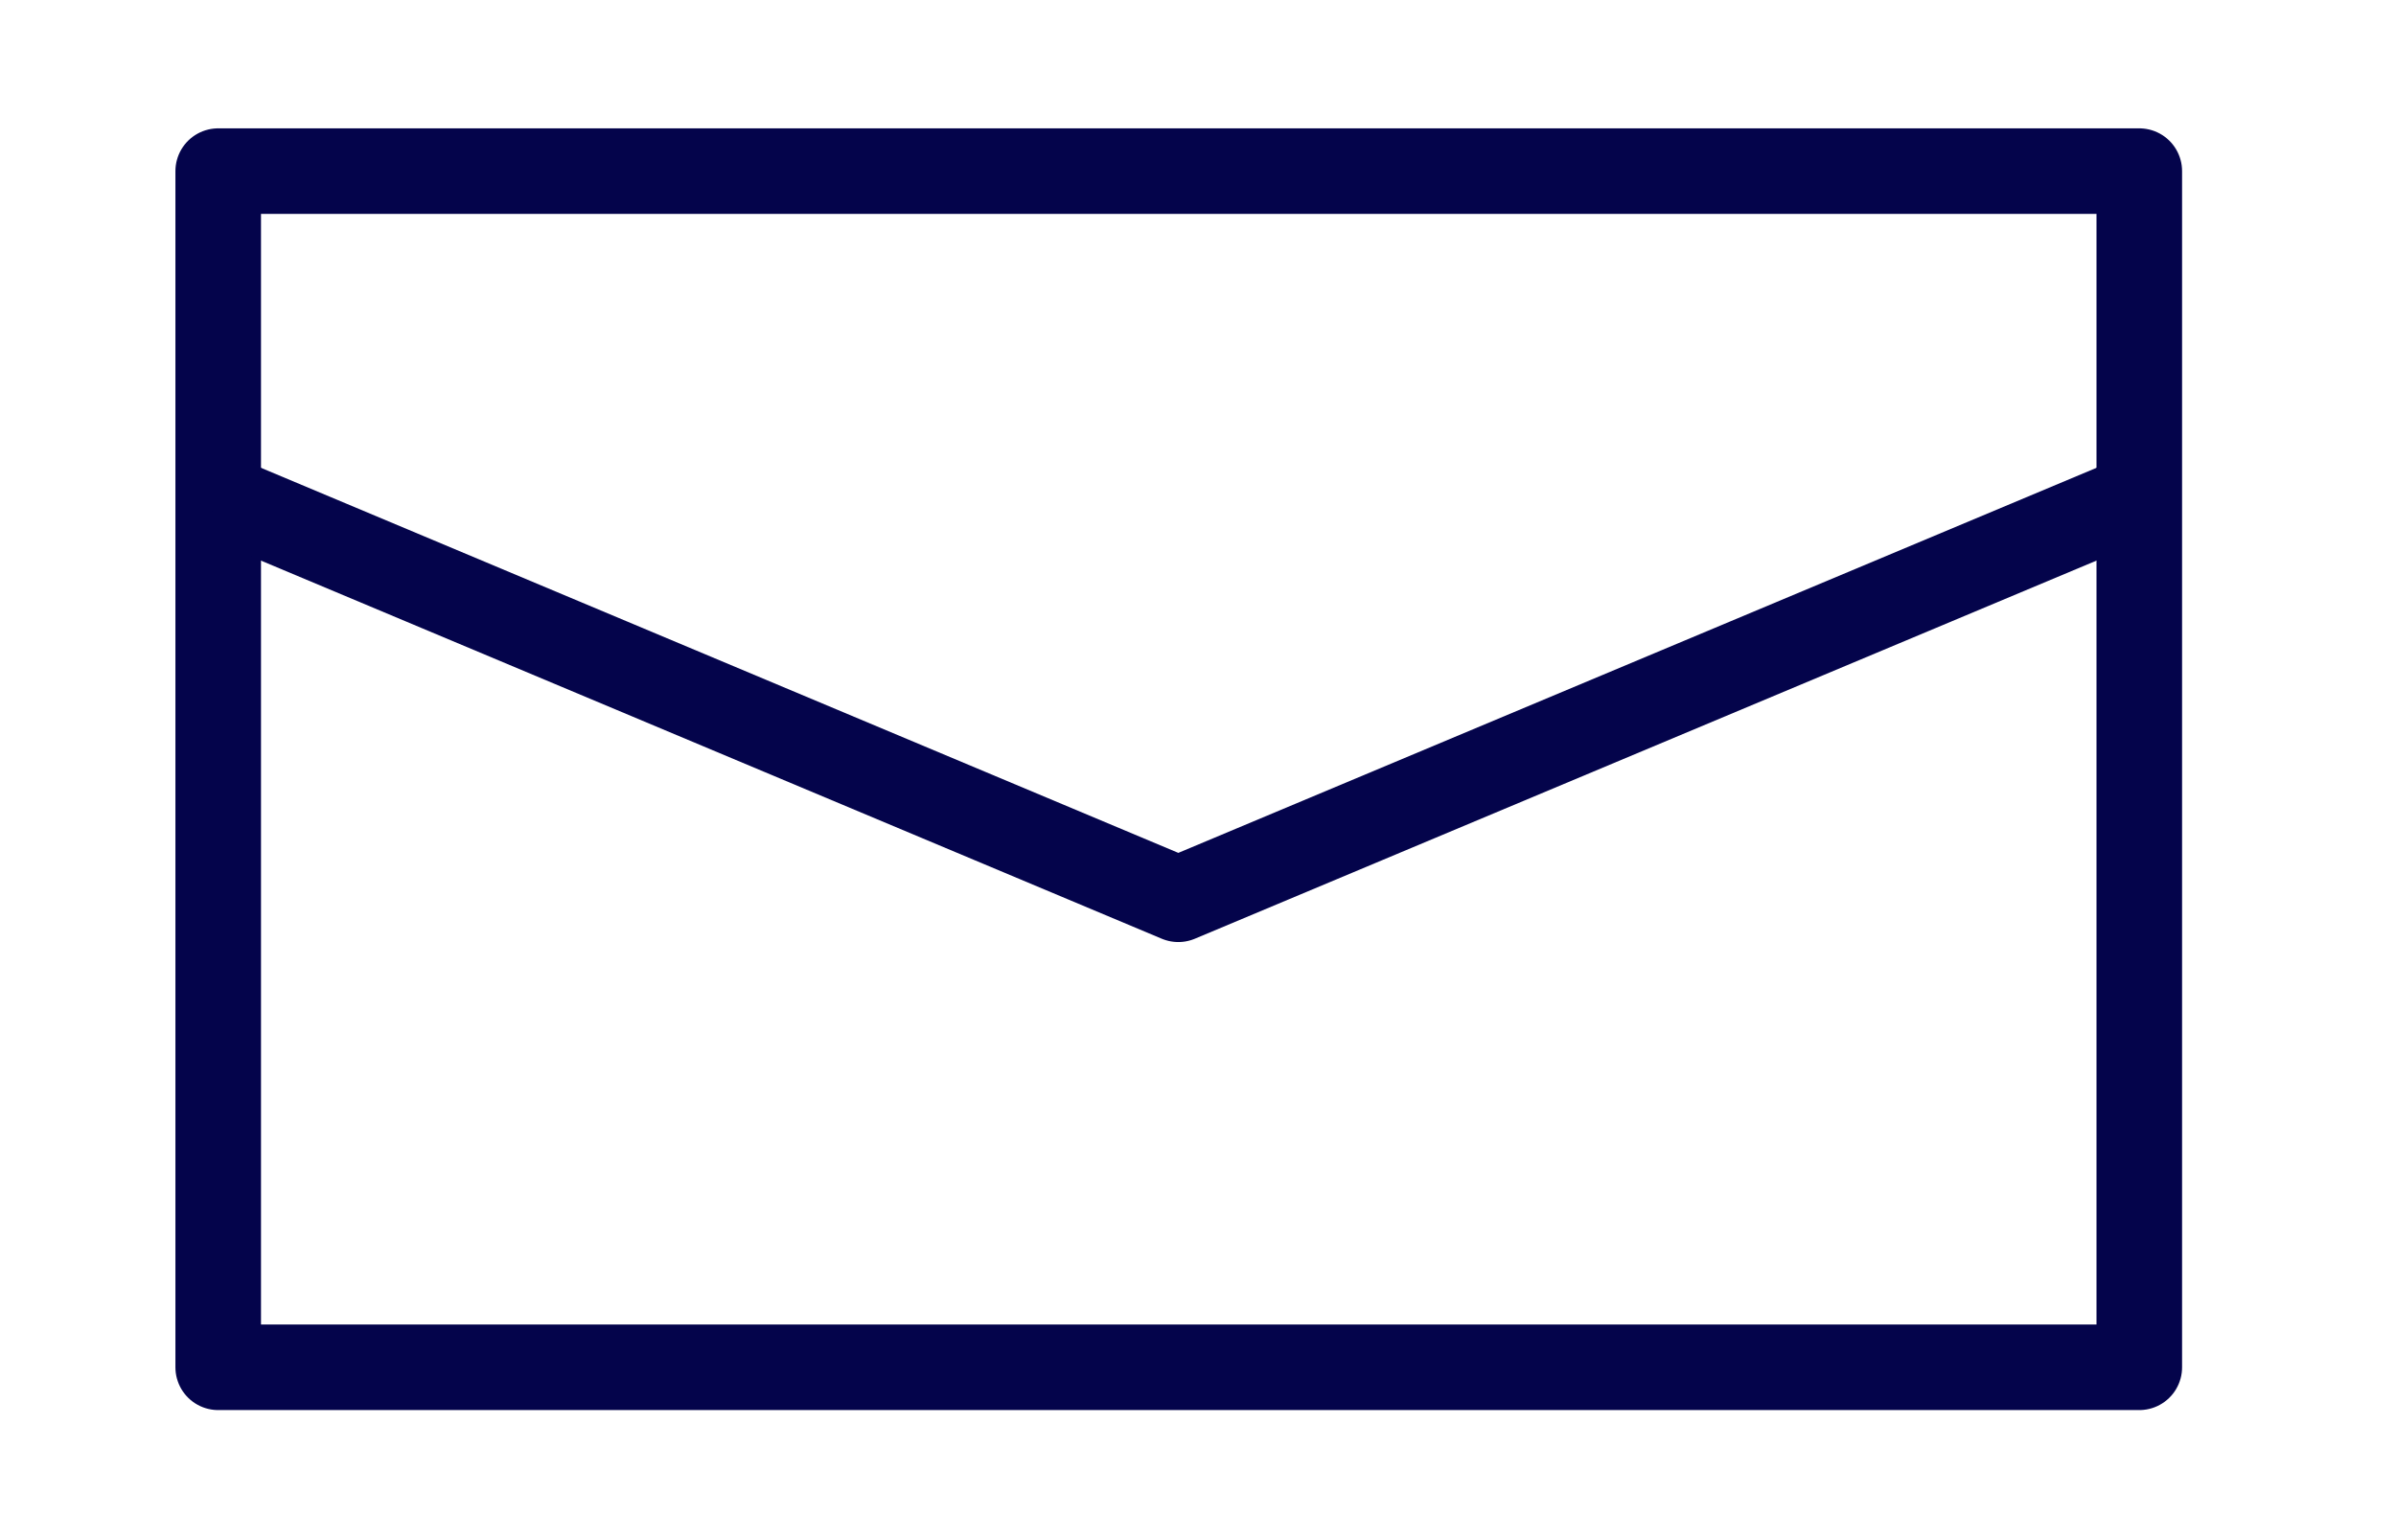
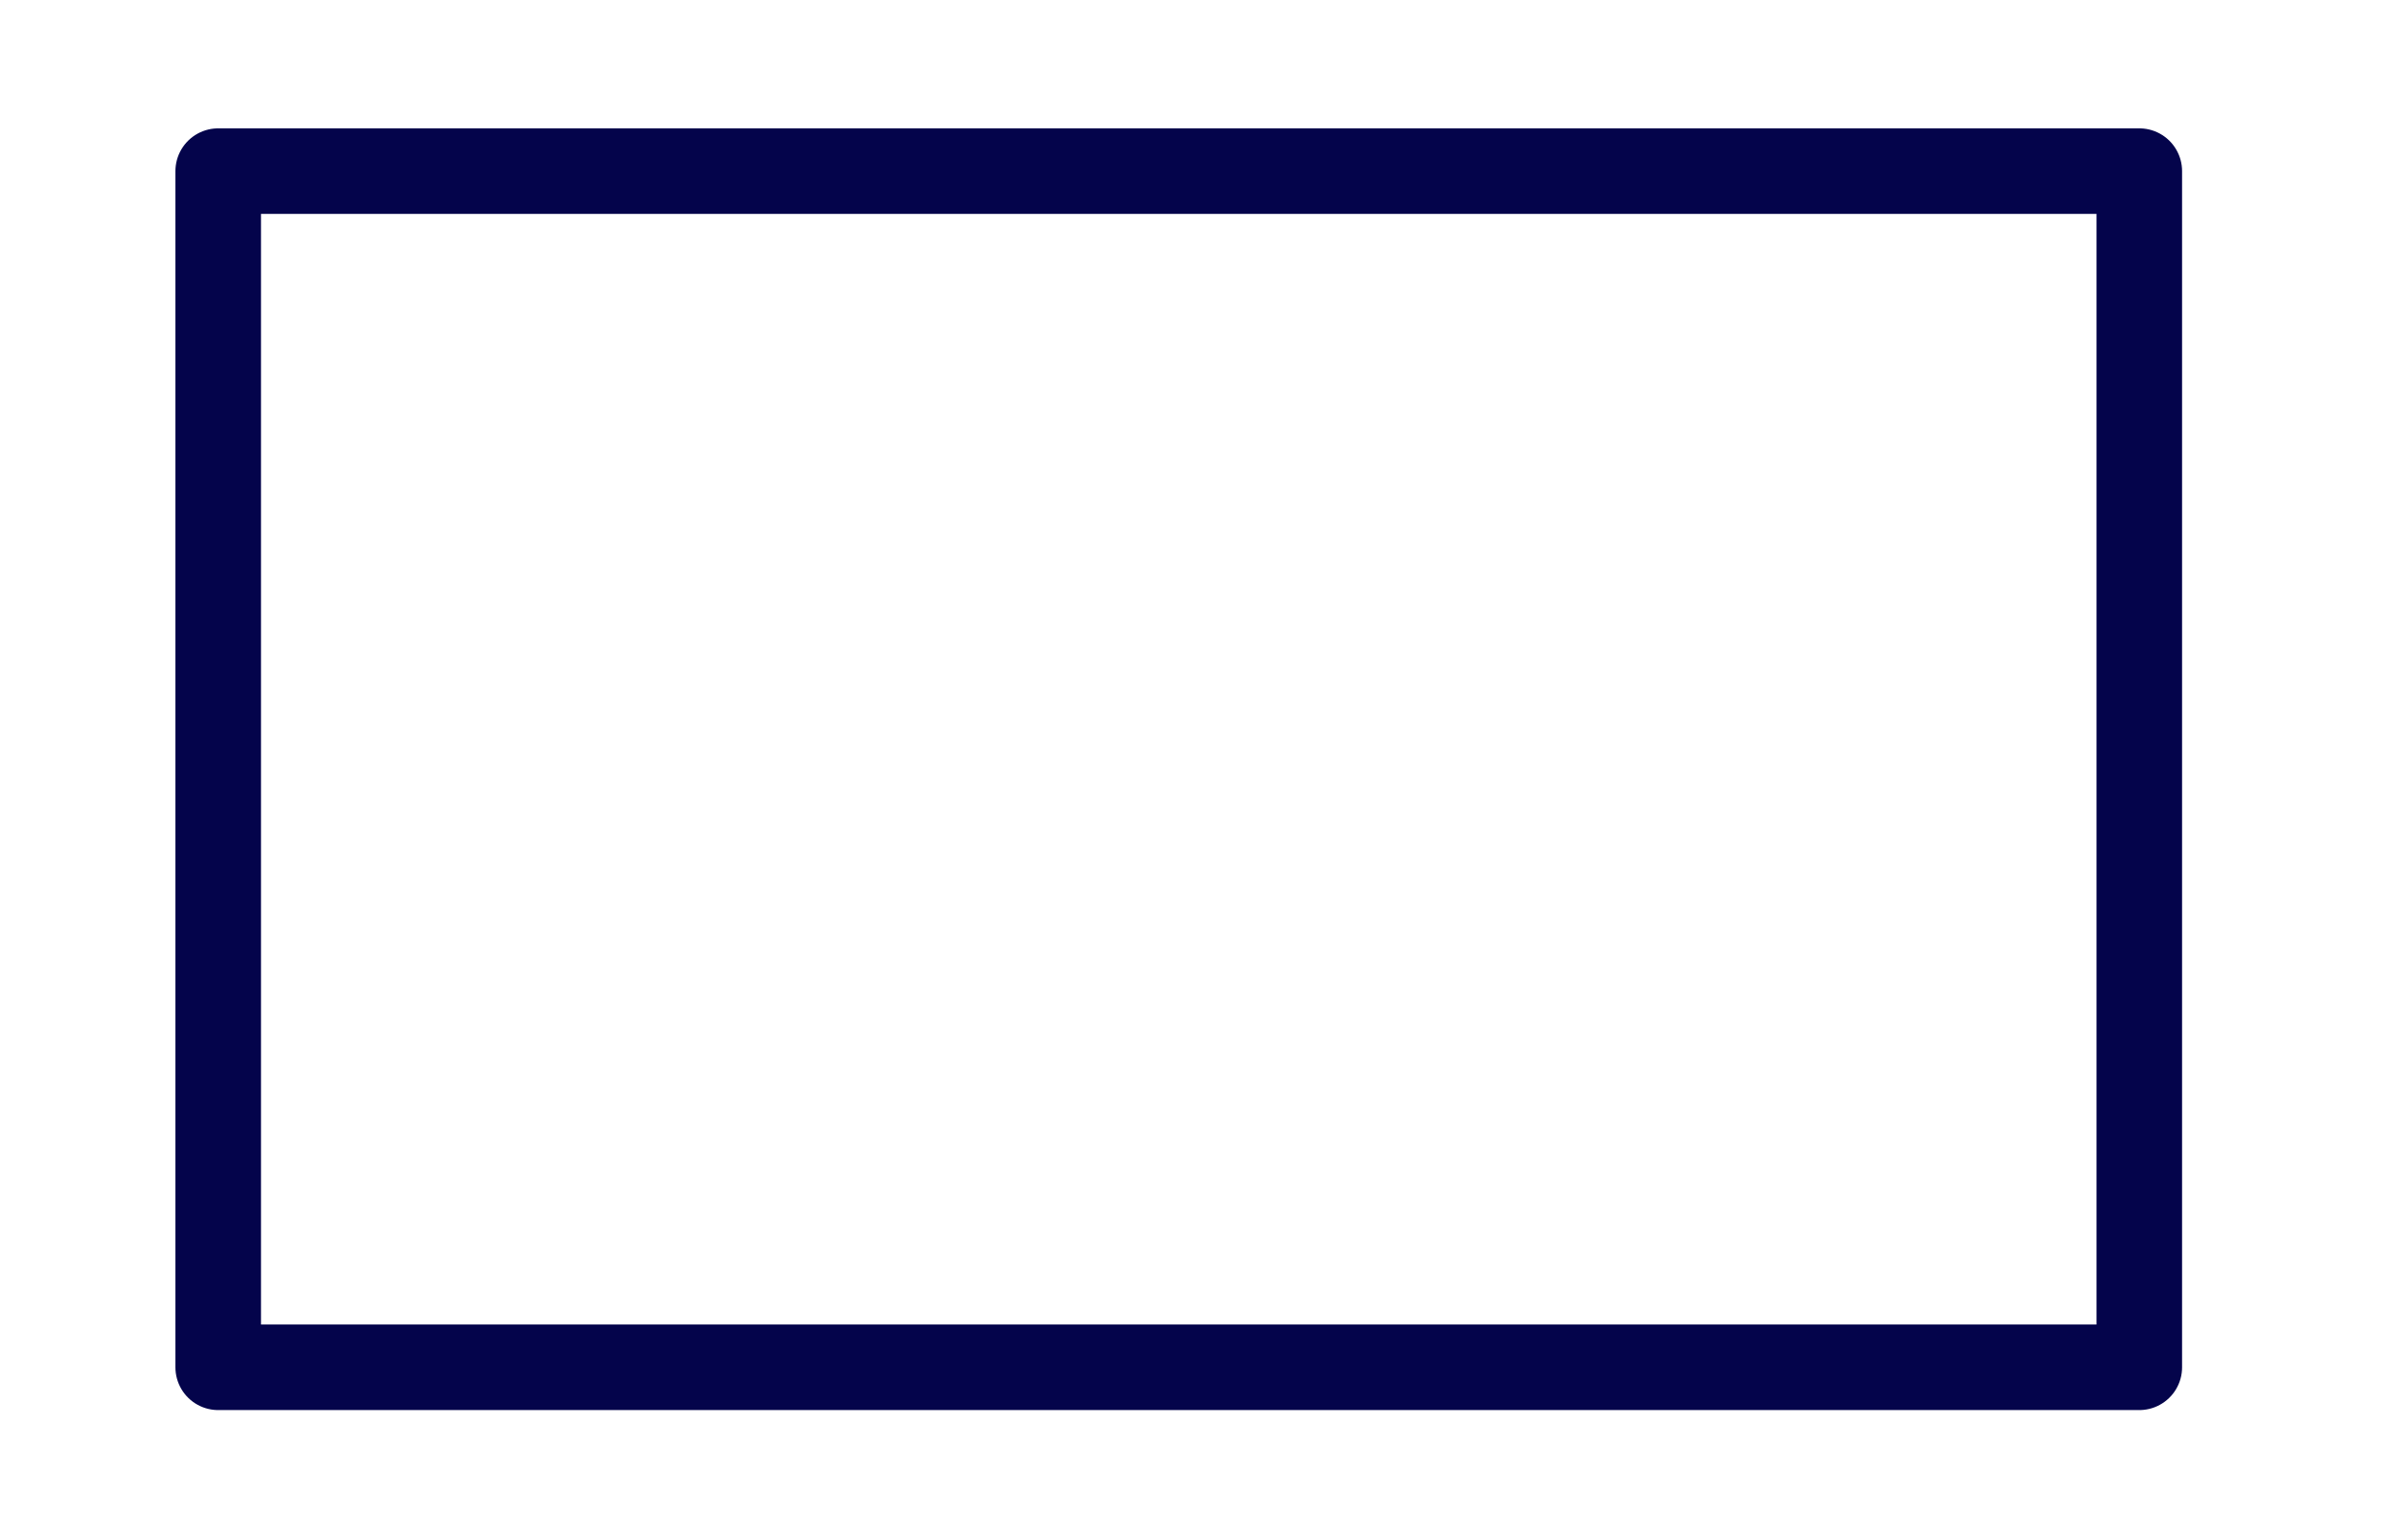
<svg xmlns="http://www.w3.org/2000/svg" viewBox="0 0 28 18">
  <defs>
    <style>.cls-1{fill:none;stroke:#04044b;stroke-linejoin:round;}</style>
  </defs>
  <title>mod-header-contact</title>
  <g id="button_links" data-name="button/links">
    <rect class="cls-1" x="2.55" y="2" width="22.45" height="13.98" />
-     <polyline class="cls-1" points="2.55 5.8 13.77 10.51 25 5.8" />
  </g>
</svg>